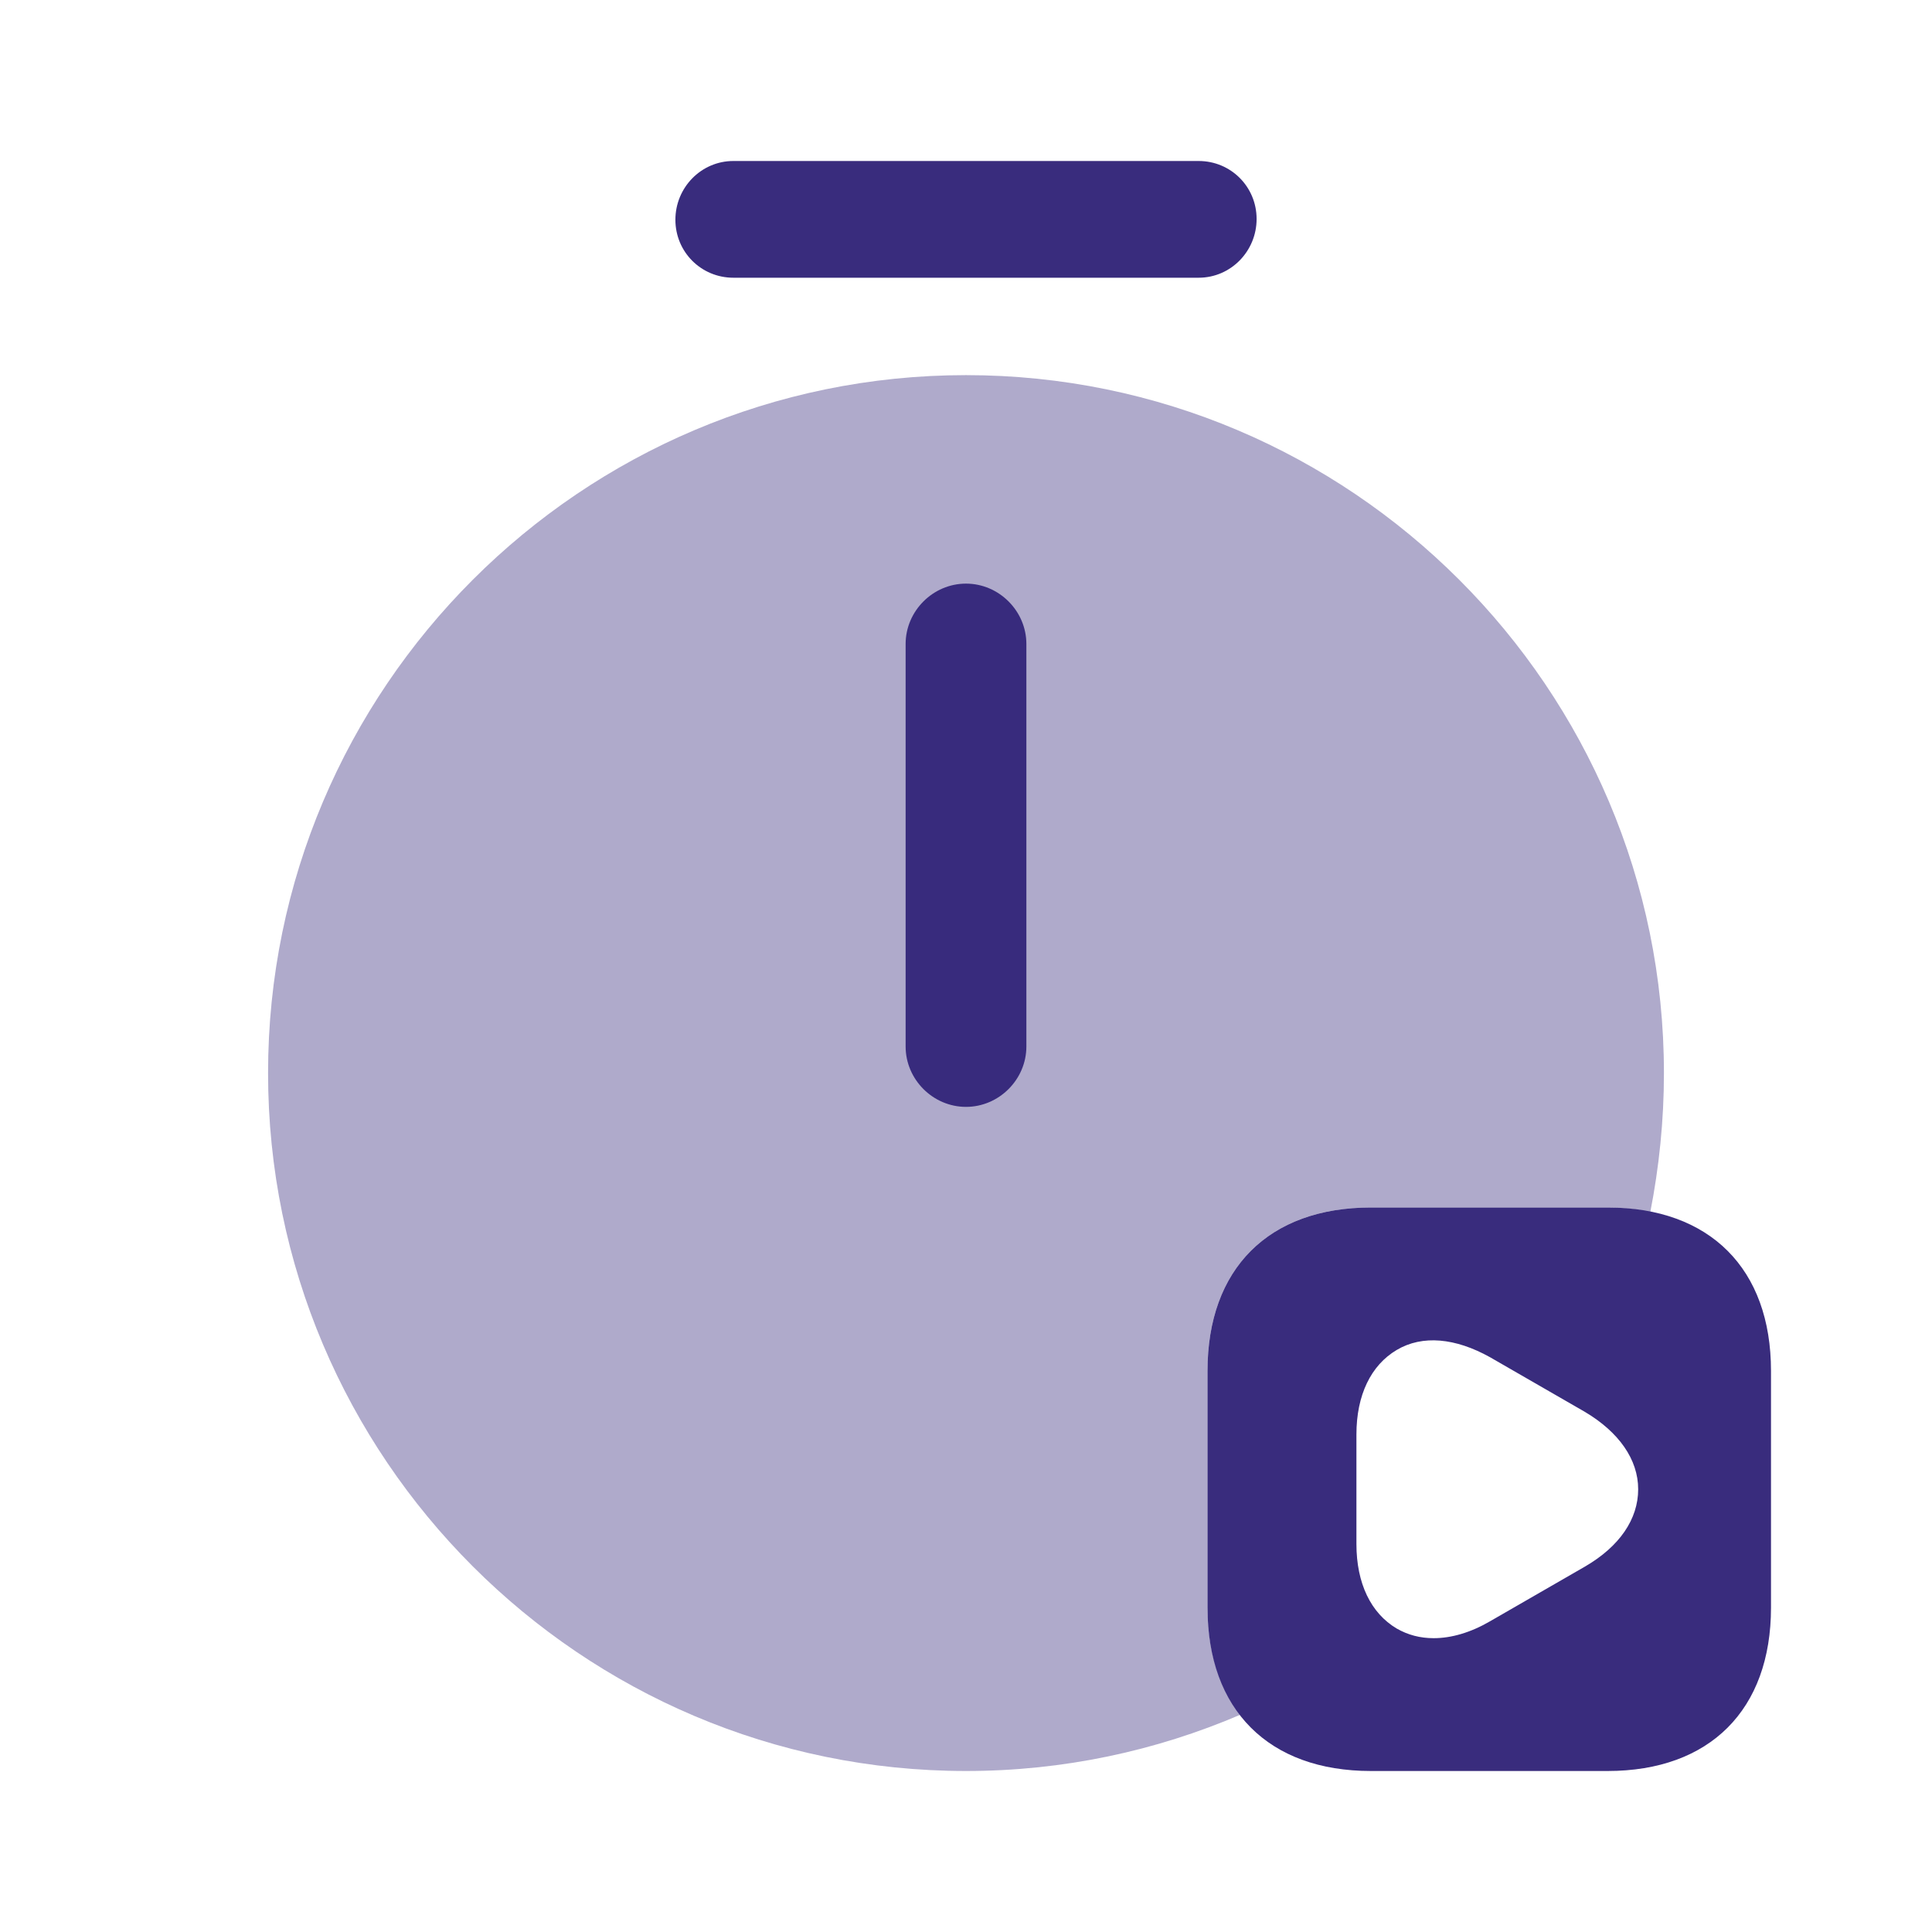
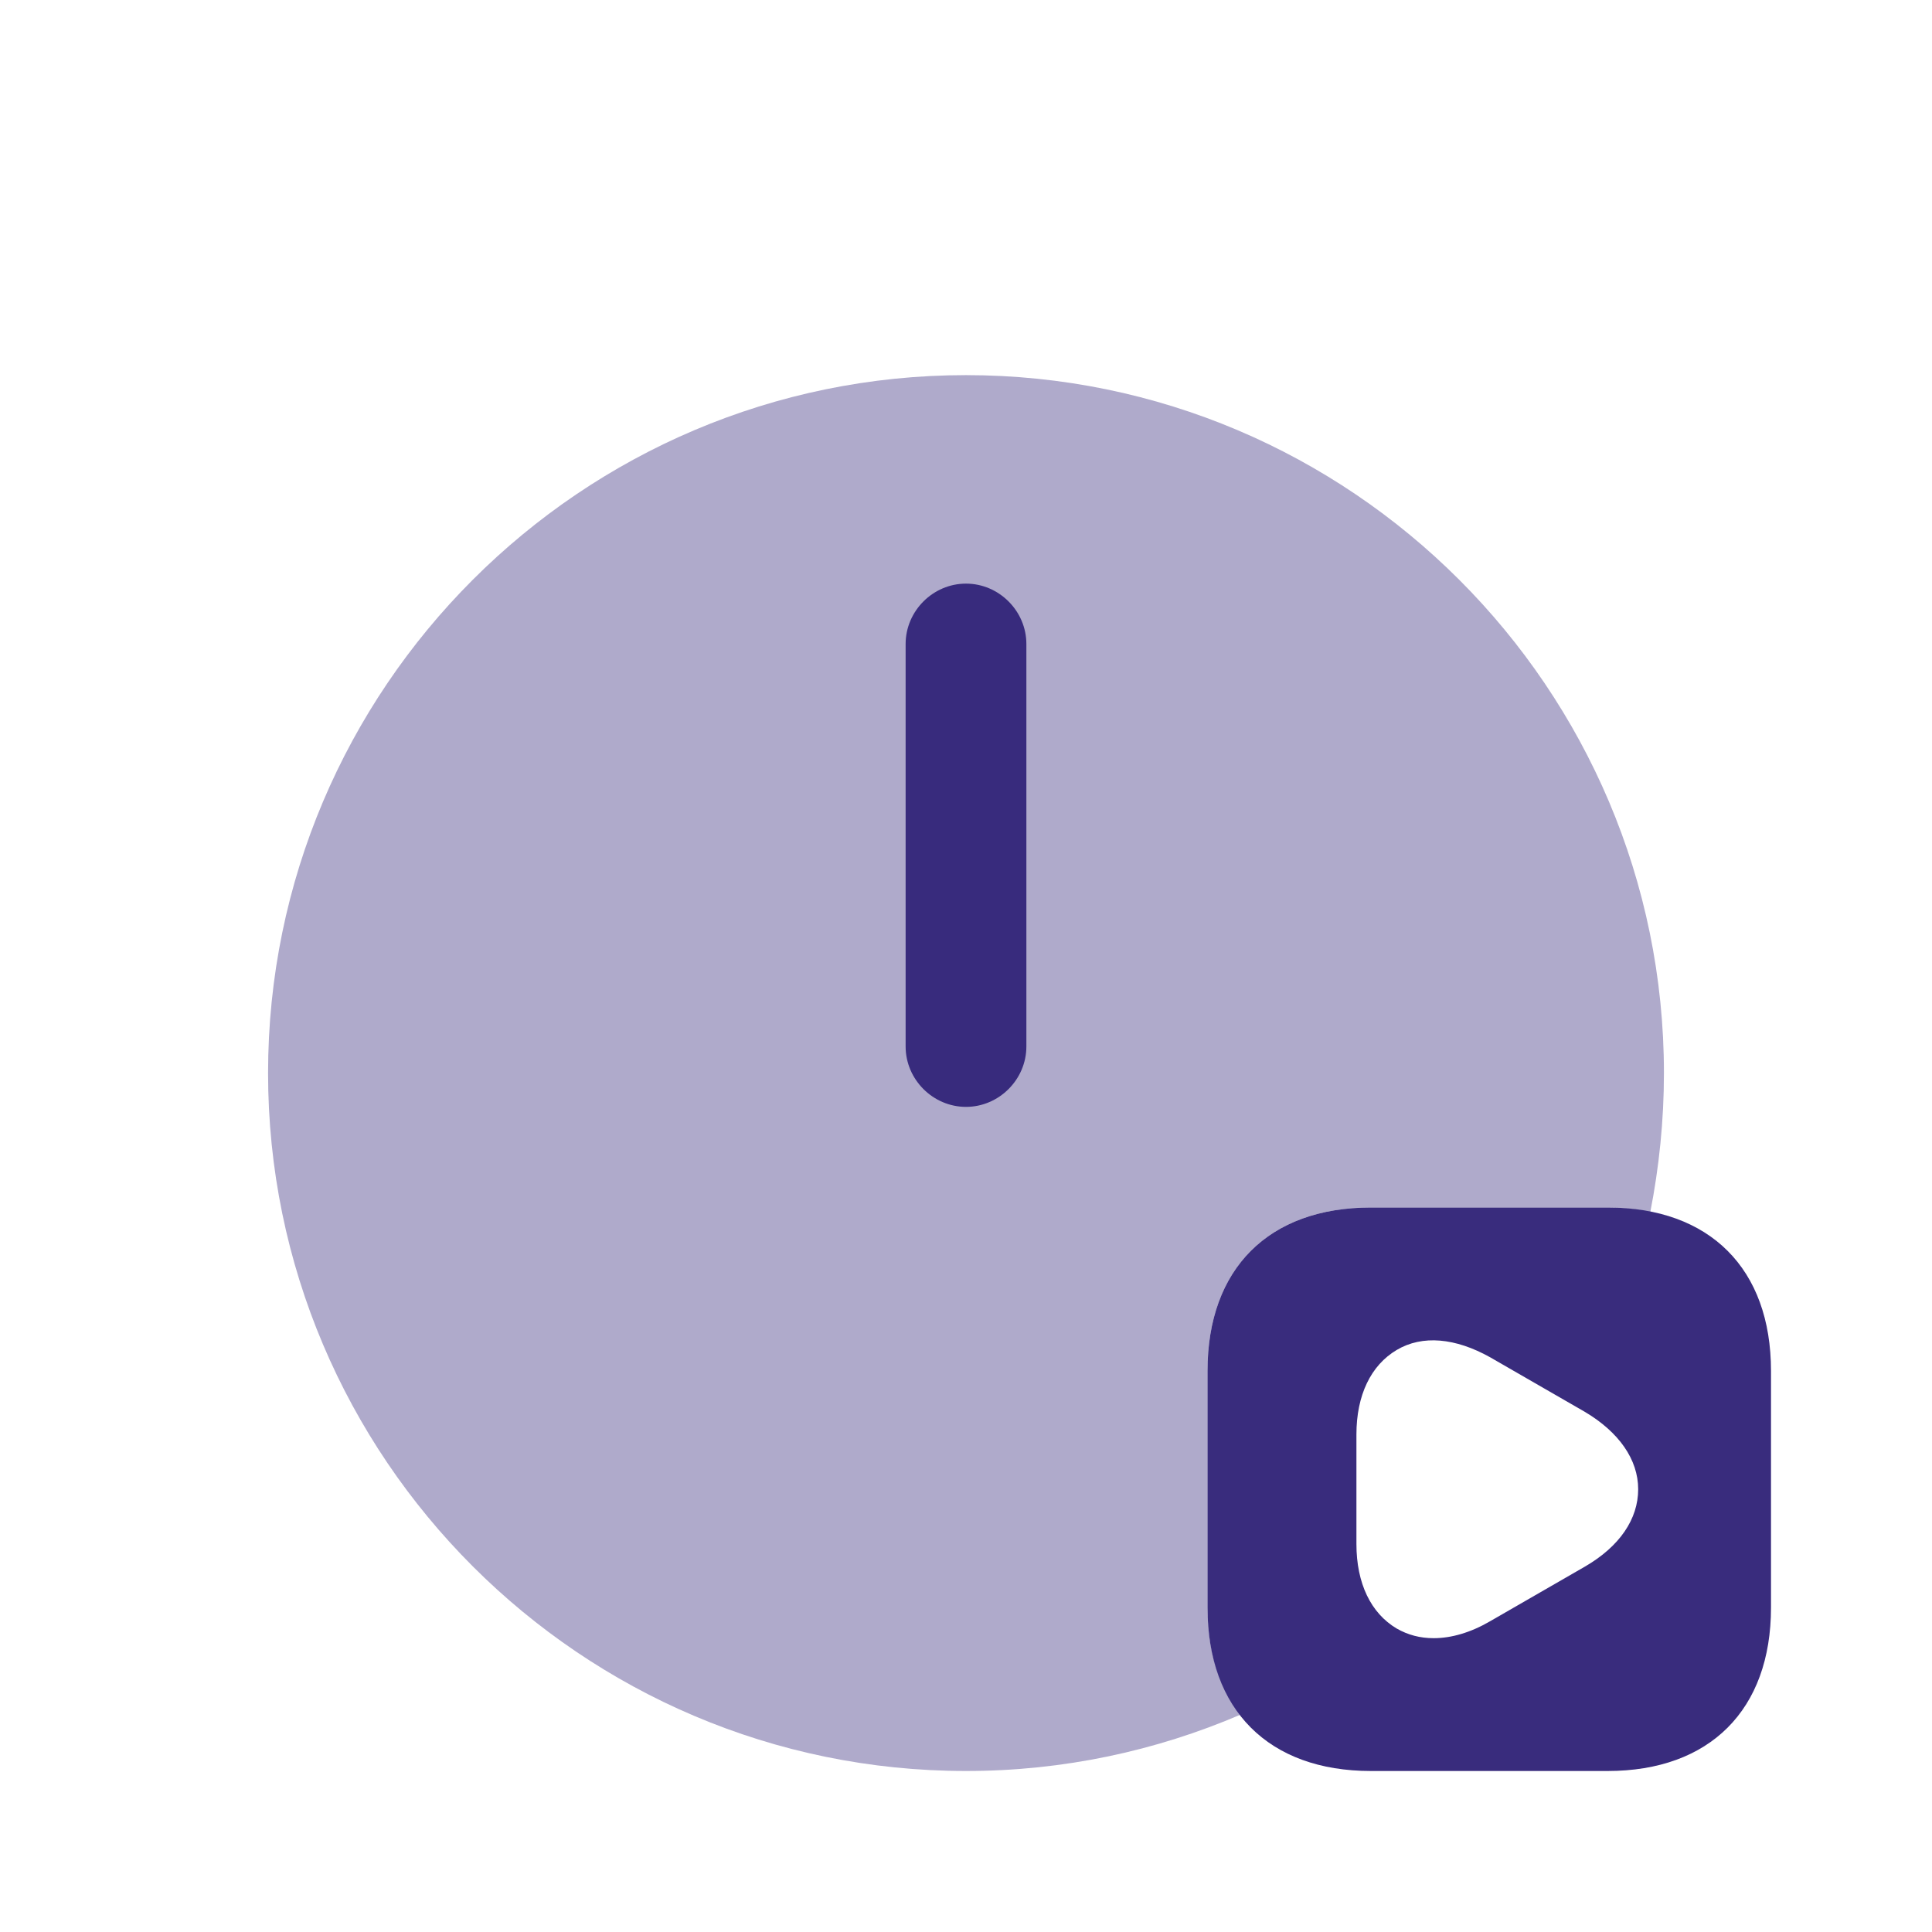
<svg xmlns="http://www.w3.org/2000/svg" width="24" height="24" viewBox="0 0 24 24" fill="none">
-   <path d="M12 13.75C11.59 13.75 11.25 13.41 11.25 13V8C11.25 7.59 11.59 7.25 12 7.25C12.41 7.25 12.75 7.59 12.75 8V13C12.75 13.41 12.41 13.75 12 13.75Z" fill="#392C7D" />
-   <path d="M14.89 3.45H9.11C8.71 3.45 8.39 3.13 8.39 2.73C8.39 2.33 8.71 2 9.11 2H14.89C15.29 2 15.61 2.32 15.61 2.72C15.61 3.12 15.29 3.45 14.89 3.45Z" fill="#392C7D" />
+   <path d="M12 13.75C11.59 13.75 11.25 13.41 11.25 13V8C11.25 7.59 11.59 7.25 12 7.25C12.41 7.25 12.75 7.59 12.75 8V13C12.75 13.41 12.41 13.75 12 13.75" fill="#392C7D" />
  <path opacity="0.4" d="M15 19.97V17.03C15 15.76 15.76 15 17.03 15H19.97C20.16 15 20.33 15.02 20.5 15.06C20.61 14.5 20.67 13.92 20.67 13.33C20.67 8.55 16.78 4.66 12 4.66C7.22 4.66 3.33 8.55 3.33 13.33C3.33 18.11 7.22 22 12 22C13.21 22 14.36 21.75 15.41 21.3C15.15 20.96 15 20.52 15 19.97Z" fill="#392C7D" />
  <path d="M19.97 15H17.03C15.76 15 15 15.76 15 17.03V19.97C15 21.24 15.76 22 17.03 22H19.97C21.24 22 22 21.24 22 19.97V17.03C22 15.76 21.24 15 19.97 15ZM19.69 19.46L18.51 20.14C18.27 20.28 18.03 20.35 17.81 20.35C17.64 20.35 17.49 20.31 17.35 20.23C17.03 20.04 16.85 19.67 16.85 19.18V17.82C16.85 17.33 17.03 16.96 17.35 16.77C17.67 16.58 18.08 16.62 18.51 16.86L19.69 17.54C20.11 17.79 20.35 18.13 20.35 18.5C20.35 18.87 20.12 19.21 19.69 19.46Z" fill="#392C7D" />
</svg>